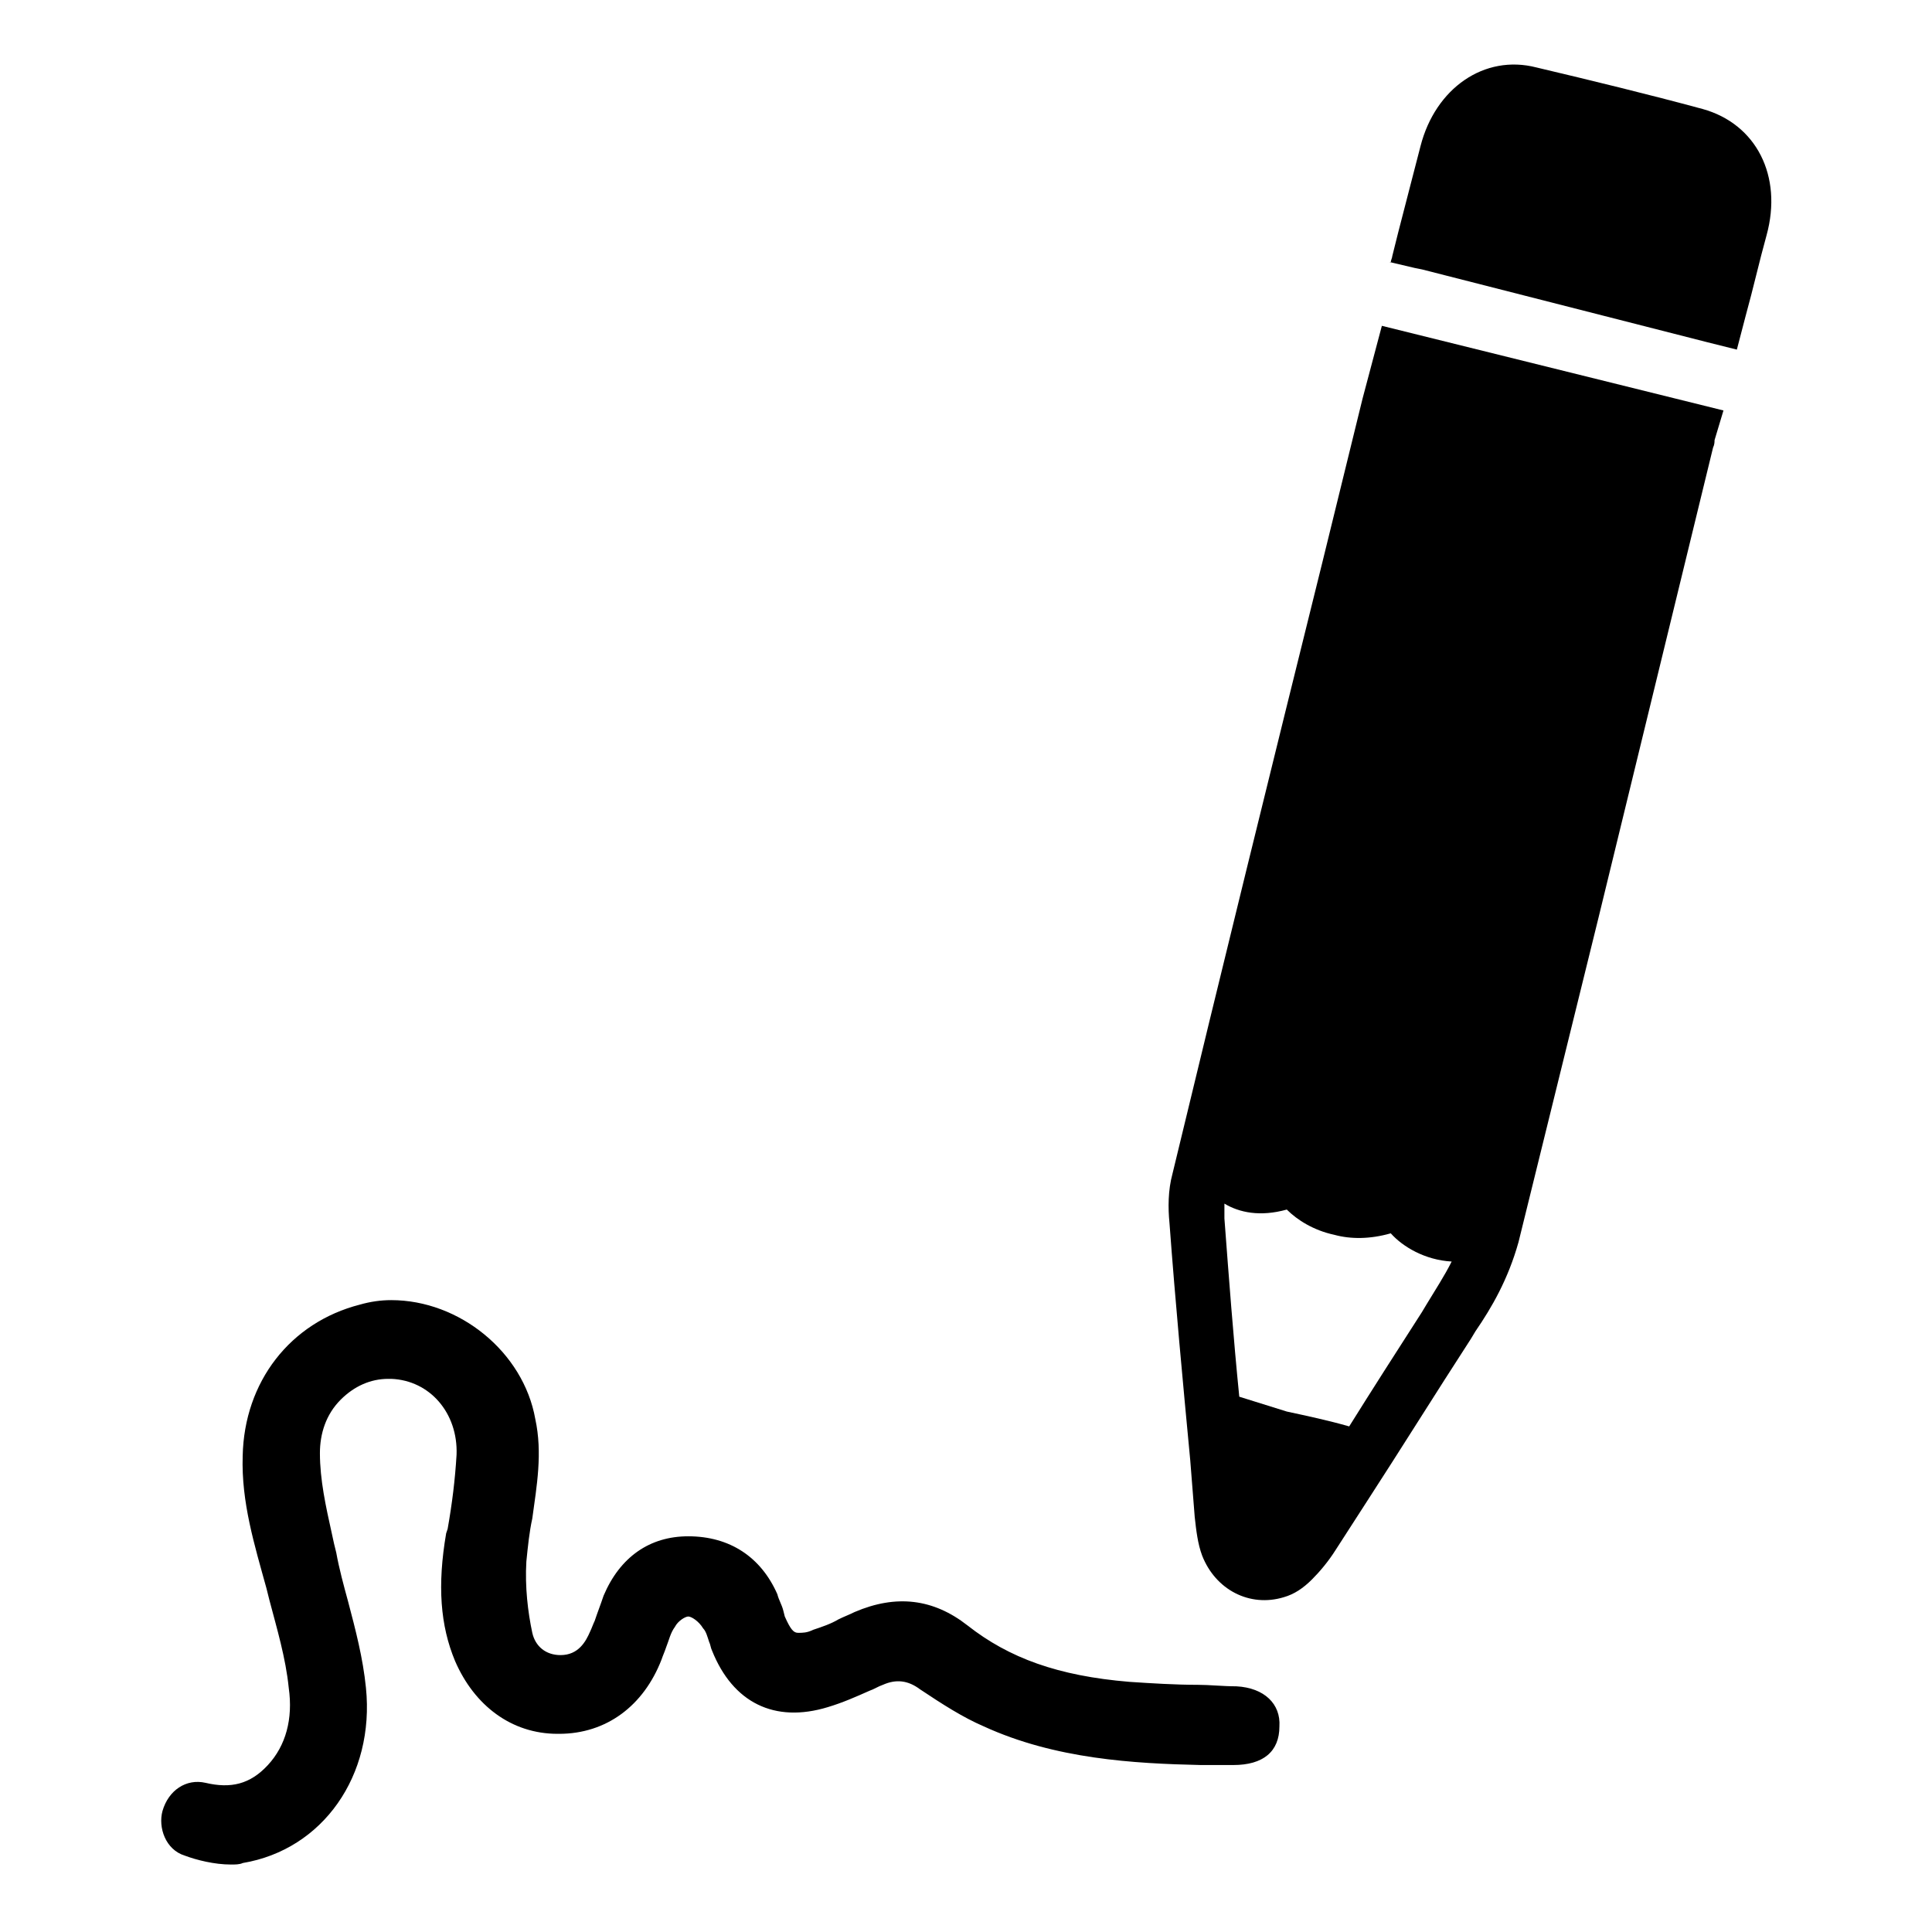
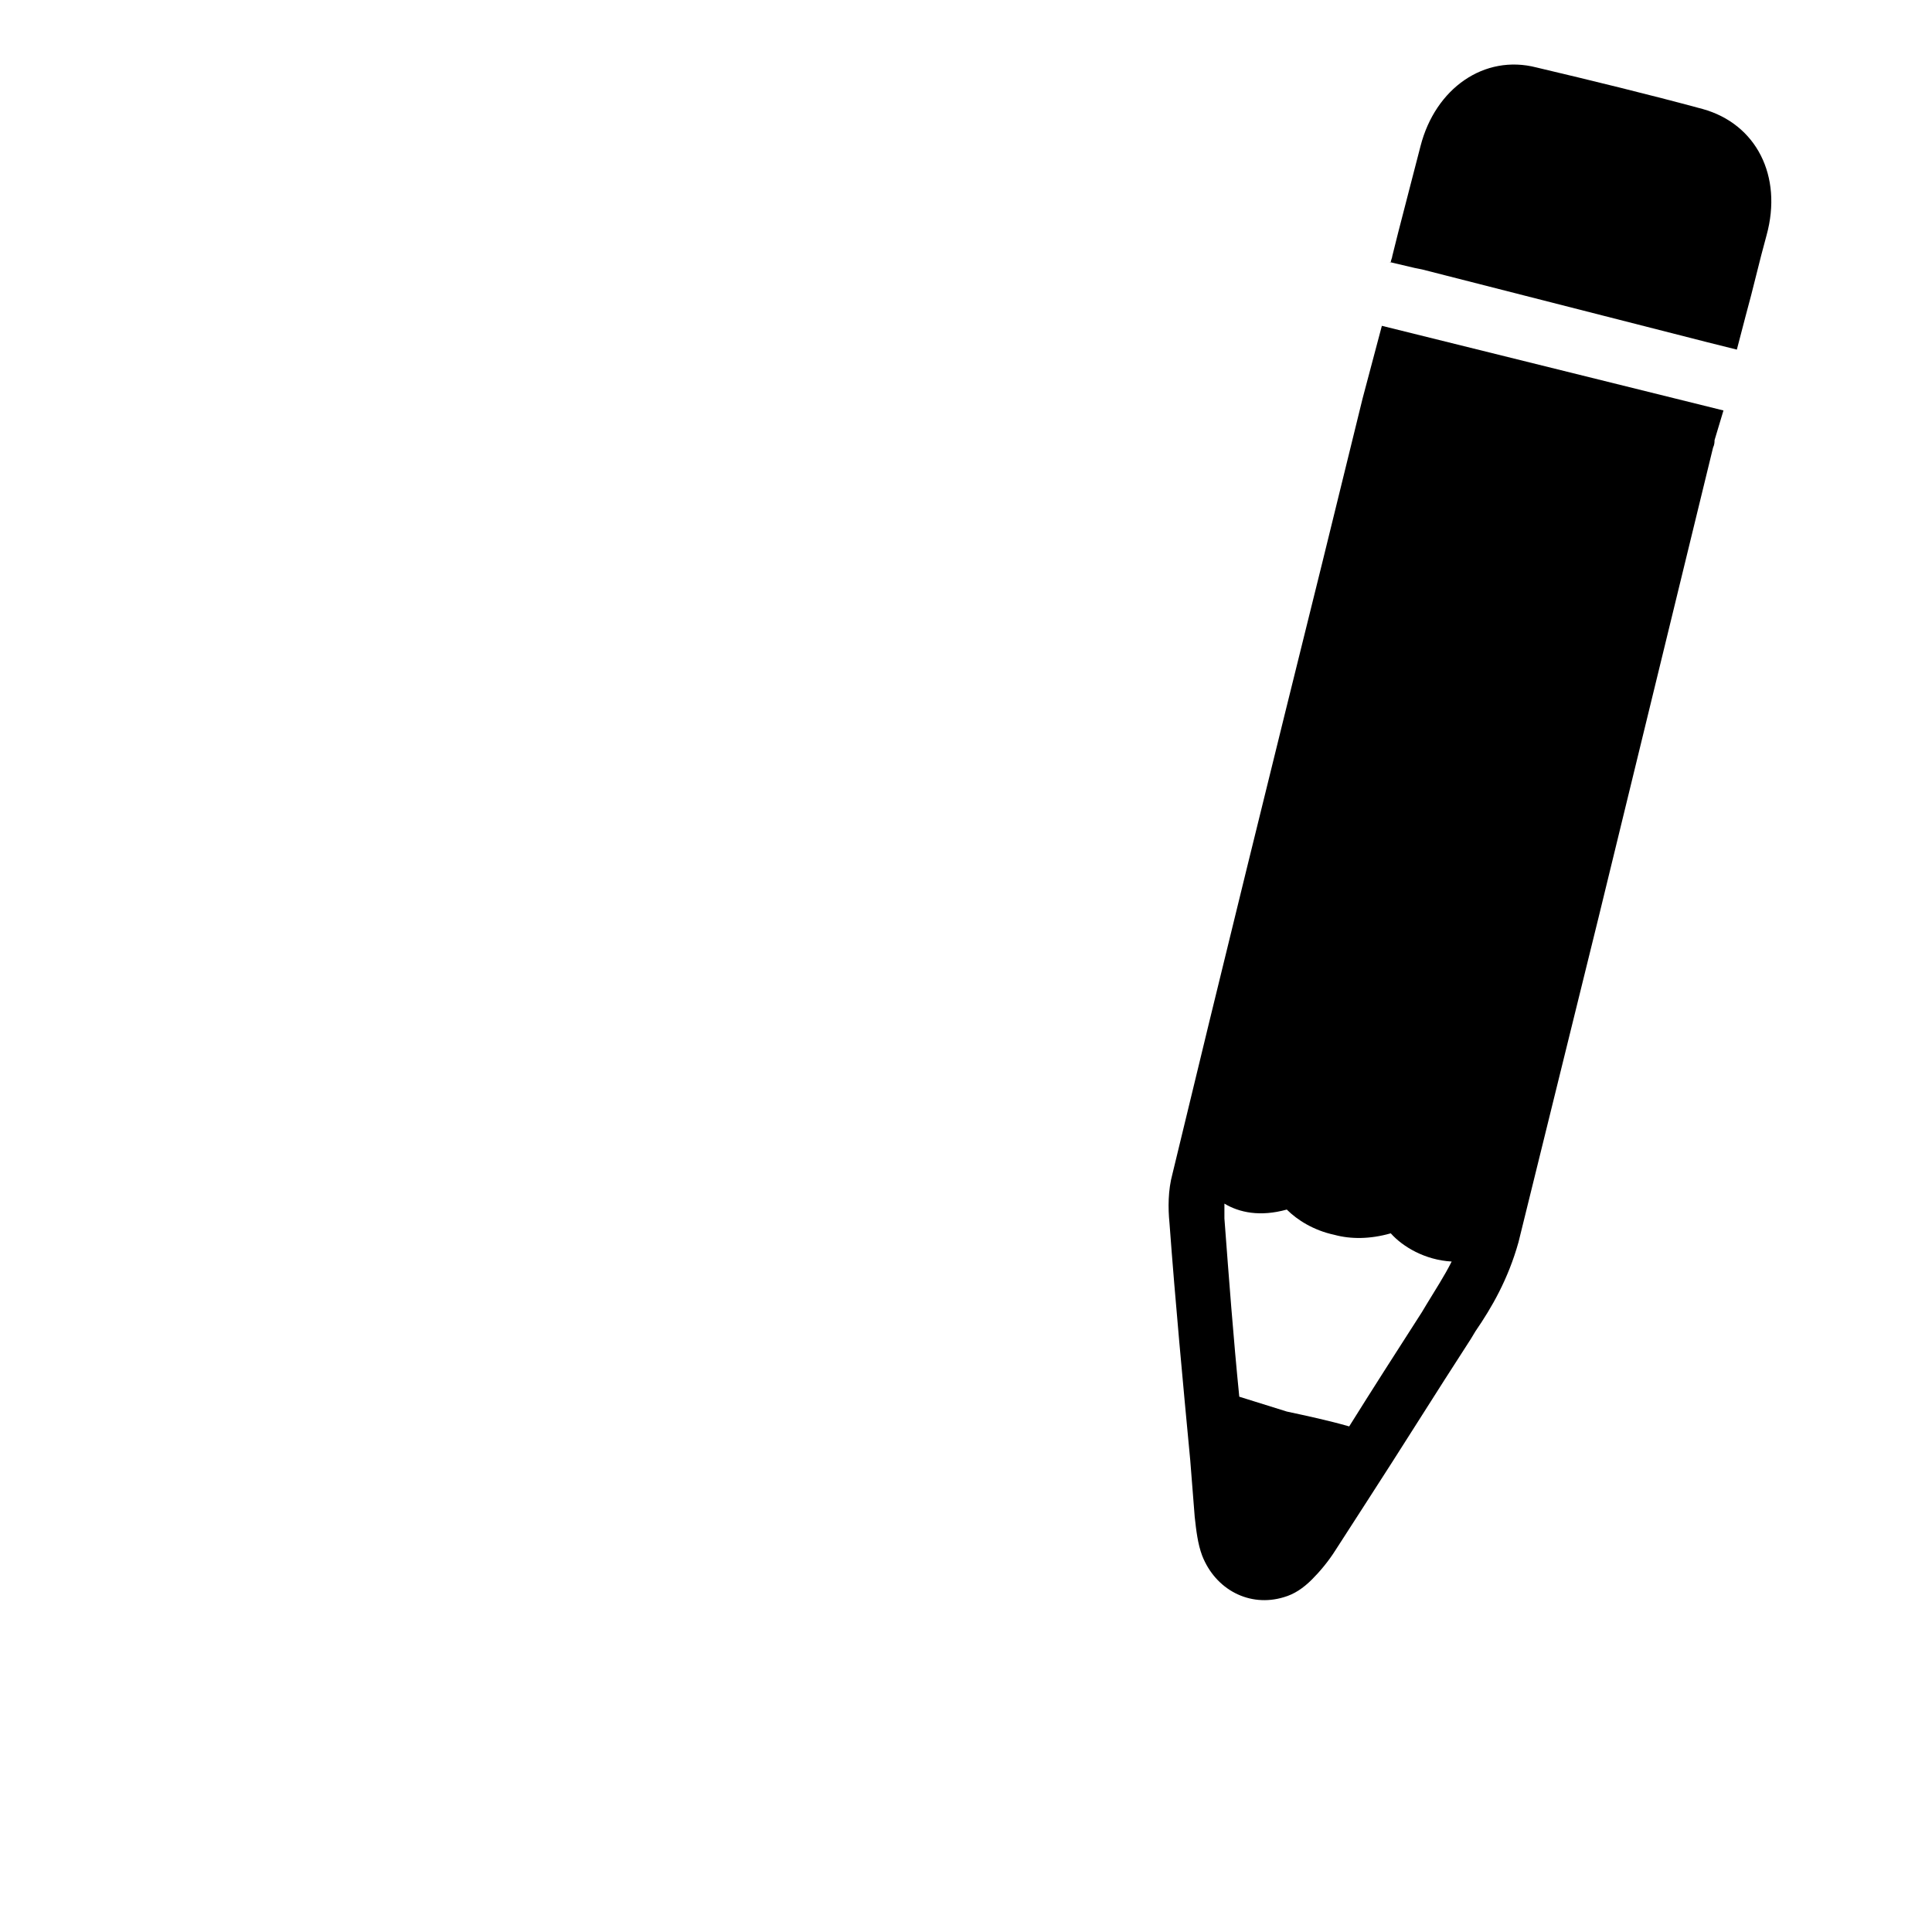
<svg xmlns="http://www.w3.org/2000/svg" fill="#000000" width="800px" height="800px" version="1.1" viewBox="144 144 512 512">
  <g>
-     <path d="m471.63 590.89c-3.543 0-7.086-0.395-10.234-0.395-5.902 0-12.203-0.395-18.105-0.789-18.895-1.574-31.883-6.297-42.902-14.957-9.055-7.086-18.895-8.266-29.914-3.543-1.574 0.789-2.754 1.18-4.328 1.969-1.969 1.18-4.328 1.969-6.691 2.754-1.574 0.789-2.754 0.789-3.938 0.789-1.18 0-1.969-0.789-3.543-4.328l-0.395-1.574c-0.395-1.574-1.18-2.754-1.574-4.328-4.328-9.84-12.594-15.352-23.617-15.352-10.234 0-18.105 5.512-22.434 15.742-0.789 2.363-1.574 4.328-2.363 6.691-0.395 0.789-0.789 1.969-1.18 2.754-1.18 2.754-3.148 6.297-7.871 6.297-3.938 0-6.691-2.363-7.477-5.902-1.18-5.512-1.969-12.203-1.574-18.895 0.395-3.938 0.789-7.871 1.574-11.414 1.18-8.66 2.754-17.32 0.789-26.371-3.148-17.711-20.074-31.488-38.18-31.488-2.754 0-5.512 0.395-8.266 1.18-18.5 4.723-30.699 20.469-31.094 40.148-0.395 12.203 3.148 23.617 6.297 35.031l0.789 3.148c1.969 7.477 4.328 15.352 5.117 23.223 1.18 8.266-0.789 15.352-5.512 20.469-4.723 5.117-9.84 6.297-16.531 4.723-5.117-1.18-9.84 1.969-11.414 7.477-1.18 4.328 0.789 10.234 5.902 11.809 3.148 1.18 7.871 2.363 12.203 2.363 1.18 0 2.363 0 3.148-0.395 21.254-3.543 35.031-23.223 32.668-46.445-0.789-7.871-2.754-15.352-4.723-22.828-1.18-4.328-2.363-8.66-3.148-12.988-0.395-1.574-0.789-3.148-1.18-5.117-1.574-7.086-3.148-14.168-3.148-21.254 0-5.117 1.574-10.234 5.512-14.168 3.543-3.543 7.871-5.512 12.594-5.512h0.789c10.234 0.395 17.711 9.055 17.32 20.074-0.395 6.691-1.18 12.988-2.363 19.68l-0.395 1.18c-2.363 13.777-1.574 24.402 2.363 33.852 5.117 11.809 14.957 19.285 27.16 19.285h0.395c12.594 0 22.434-7.477 27.16-19.68 0.395-1.18 0.789-1.969 1.18-3.148 0.789-1.969 1.18-3.938 2.363-5.512 0.789-1.574 2.754-2.754 3.543-2.754s2.754 1.18 3.938 3.148c0.789 0.789 1.18 2.363 1.574 3.543 0.395 0.789 0.395 1.574 0.789 2.363 5.512 13.777 16.531 19.285 30.699 14.957 3.938-1.18 7.477-2.754 11.02-4.328 1.18-0.395 2.363-1.18 3.543-1.574 3.543-1.574 6.691-1.18 9.84 1.18 5.902 3.938 11.414 7.477 16.926 9.84 18.895 8.66 39.754 9.84 57.465 10.234h8.66c7.871 0 12.203-3.543 12.203-10.234 0.379-5.906-3.949-10.234-11.43-10.629z" />
    <path d="m595.23 172.89c-14.562-3.938-29.125-7.477-44.082-11.02-13.777-3.543-26.766 5.512-30.699 20.859-1.969 7.477-3.938 15.352-5.902 22.828l-1.574 6.297c0 0.395-0.395 1.18-0.395 1.574h-0.395l6.691 1.574 1.969 0.395 75.57 19.285 7.871 1.969 2.363-9.055c1.969-7.086 3.543-14.168 5.512-21.254 4.324-15.742-2.762-29.516-16.93-33.453z" />
    <path d="m505.09 249.64-10.629 43.297c-13.379 53.922-26.762 108.24-39.75 162.16-1.18 4.328-1.18 9.055-0.789 12.988 1.574 21.254 3.543 42.117 5.512 62.977l1.18 14.957c0.395 3.543 0.789 7.086 1.969 10.234 3.543 9.055 12.594 13.777 21.648 11.02 2.754-0.789 5.117-2.363 7.477-4.723 1.969-1.969 4.328-4.723 6.297-7.871l7.871-12.203c9.445-14.562 18.5-29.125 27.945-43.691l1.18-1.969c4.328-6.297 8.66-13.777 11.414-23.617 7.086-28.734 14.168-57.465 21.254-86.199l30.309-124.38c0.395-0.789 0.395-1.574 0.395-1.969l2.363-7.871-90.527-22.434zm23.617 228.68c-1.969 3.938-4.328 7.477-6.691 11.414l-1.18 1.969c-7.086 11.02-13.383 20.859-19.285 30.309-5.512-1.574-11.02-2.754-16.531-3.938l-12.598-3.934c-1.574-15.742-2.754-31.488-3.938-47.23v-3.938c3.938 2.363 9.445 3.543 16.531 1.574 2.754 2.754 7.086 5.512 12.594 6.691 4.328 1.18 9.445 1.18 14.957-0.395 3.152 3.543 9.055 7.082 16.141 7.477z" />
  </g>
</svg>